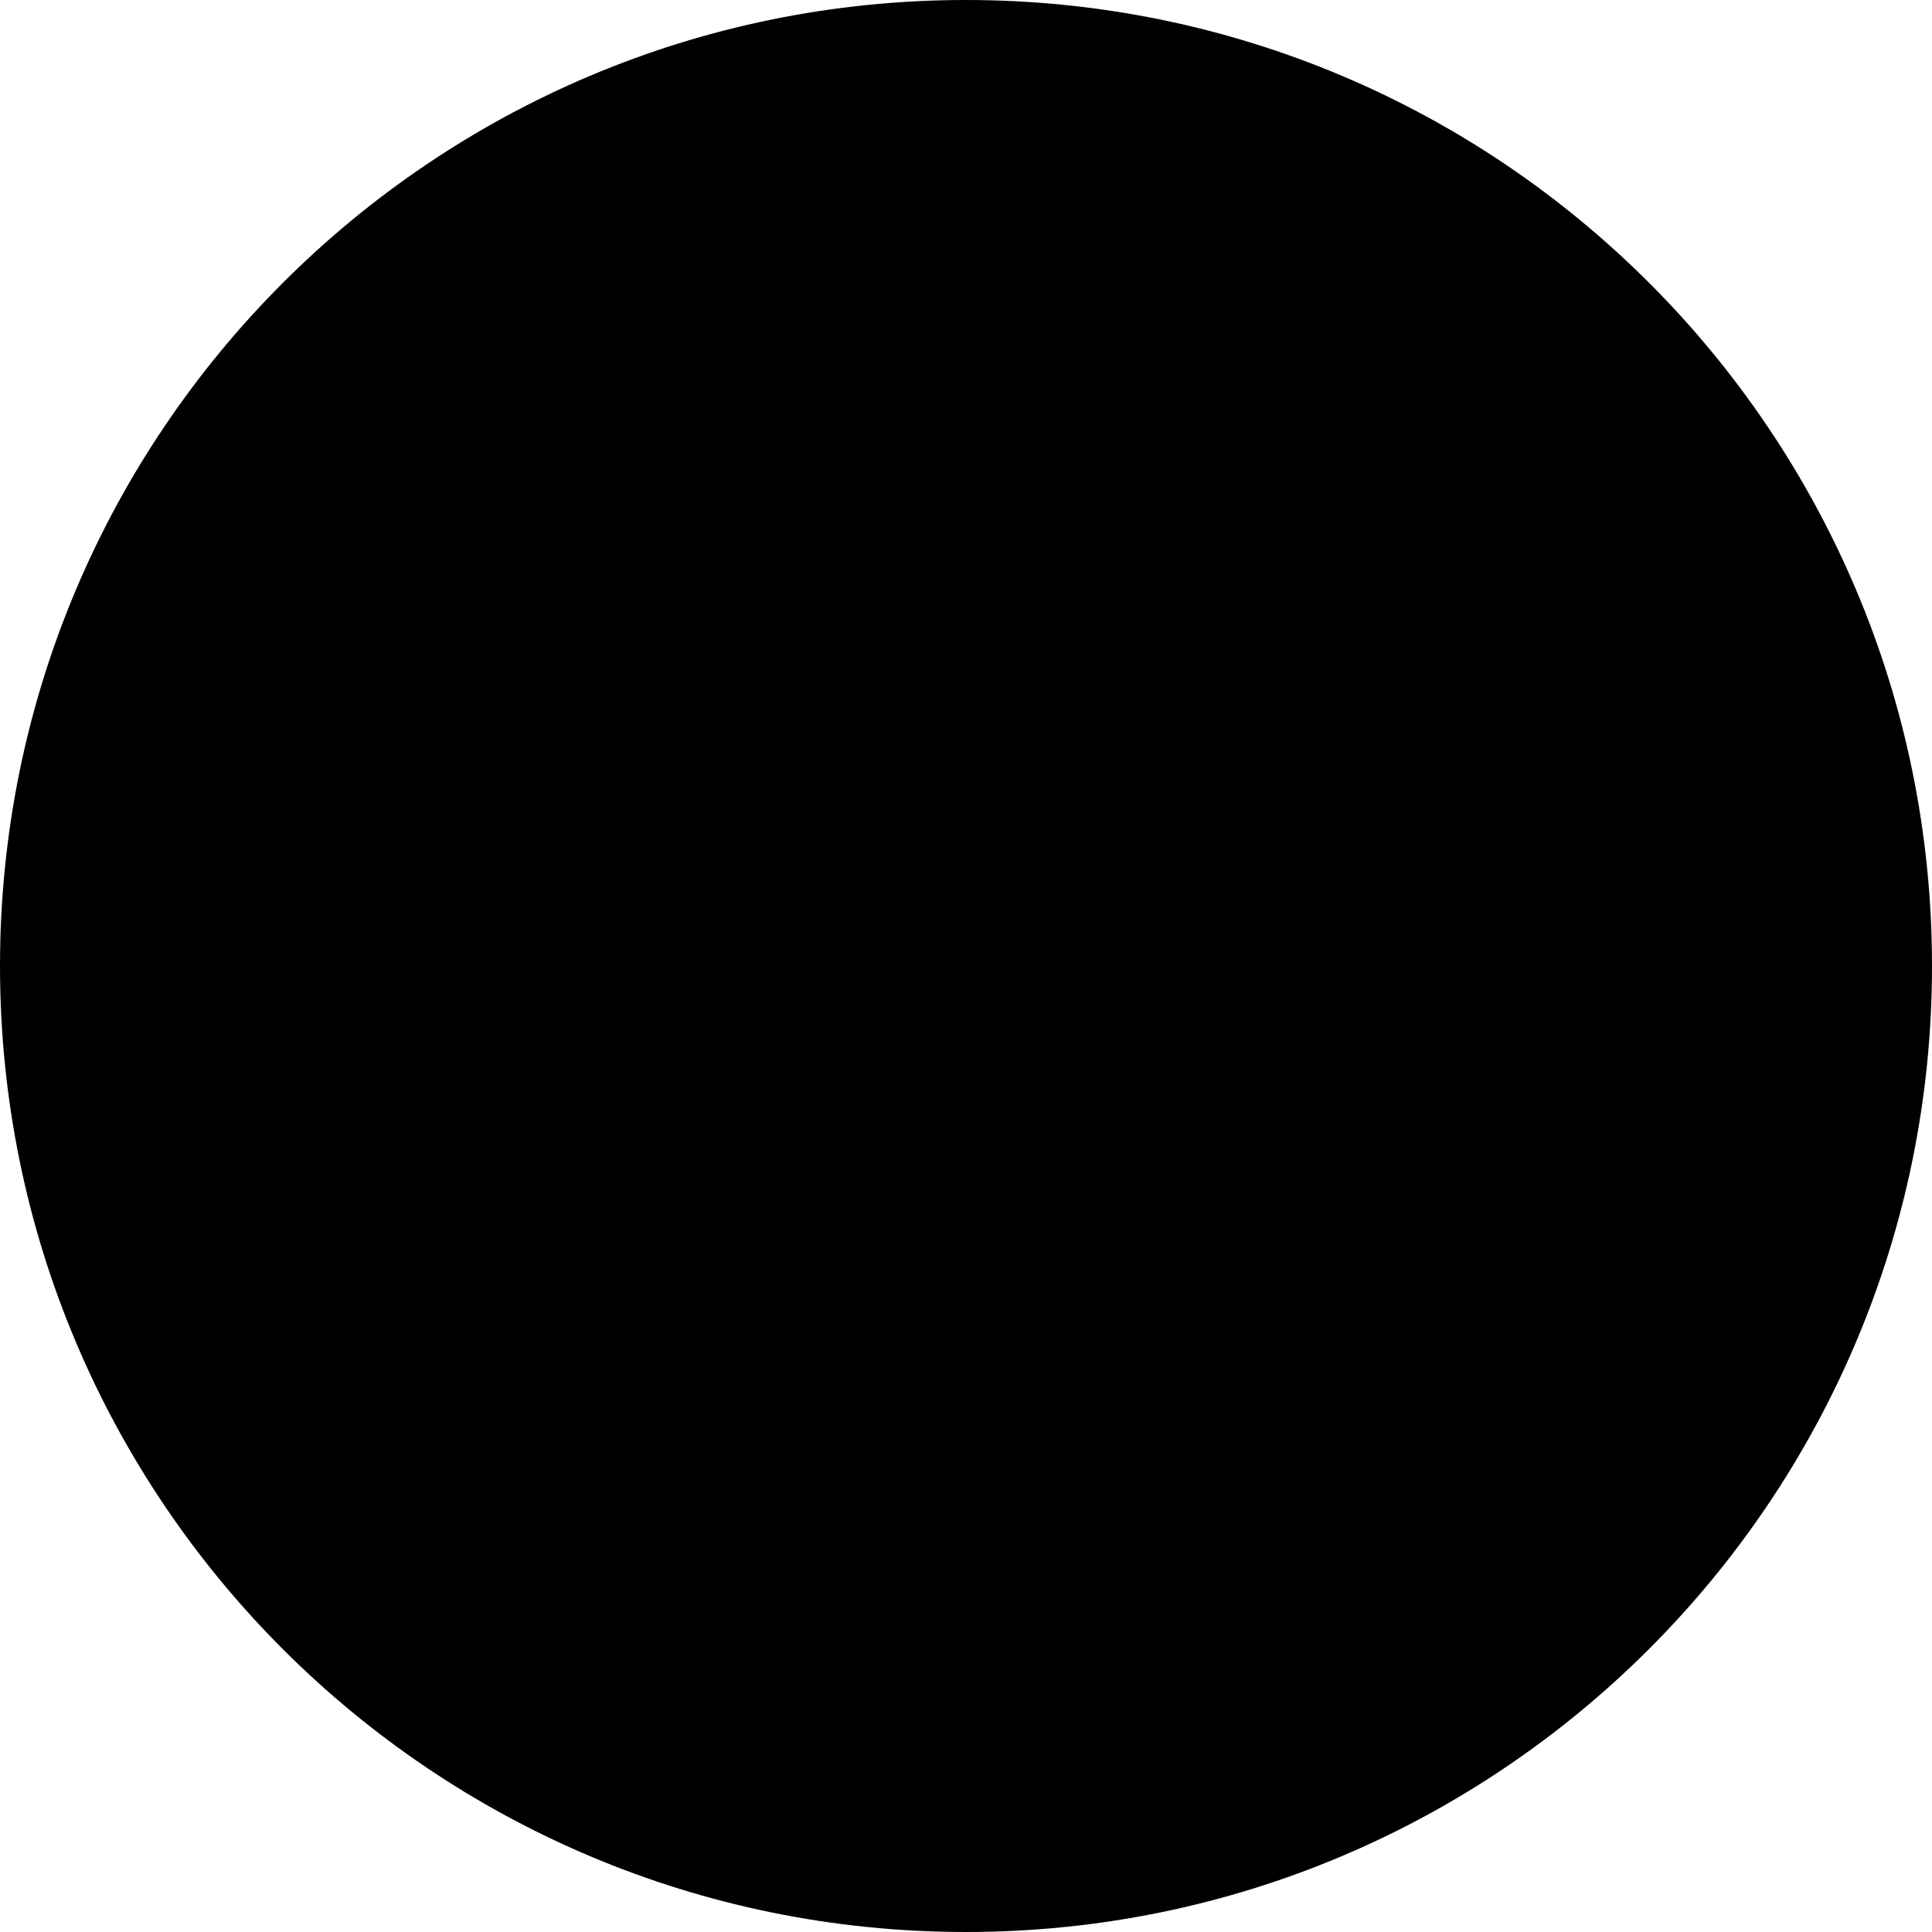
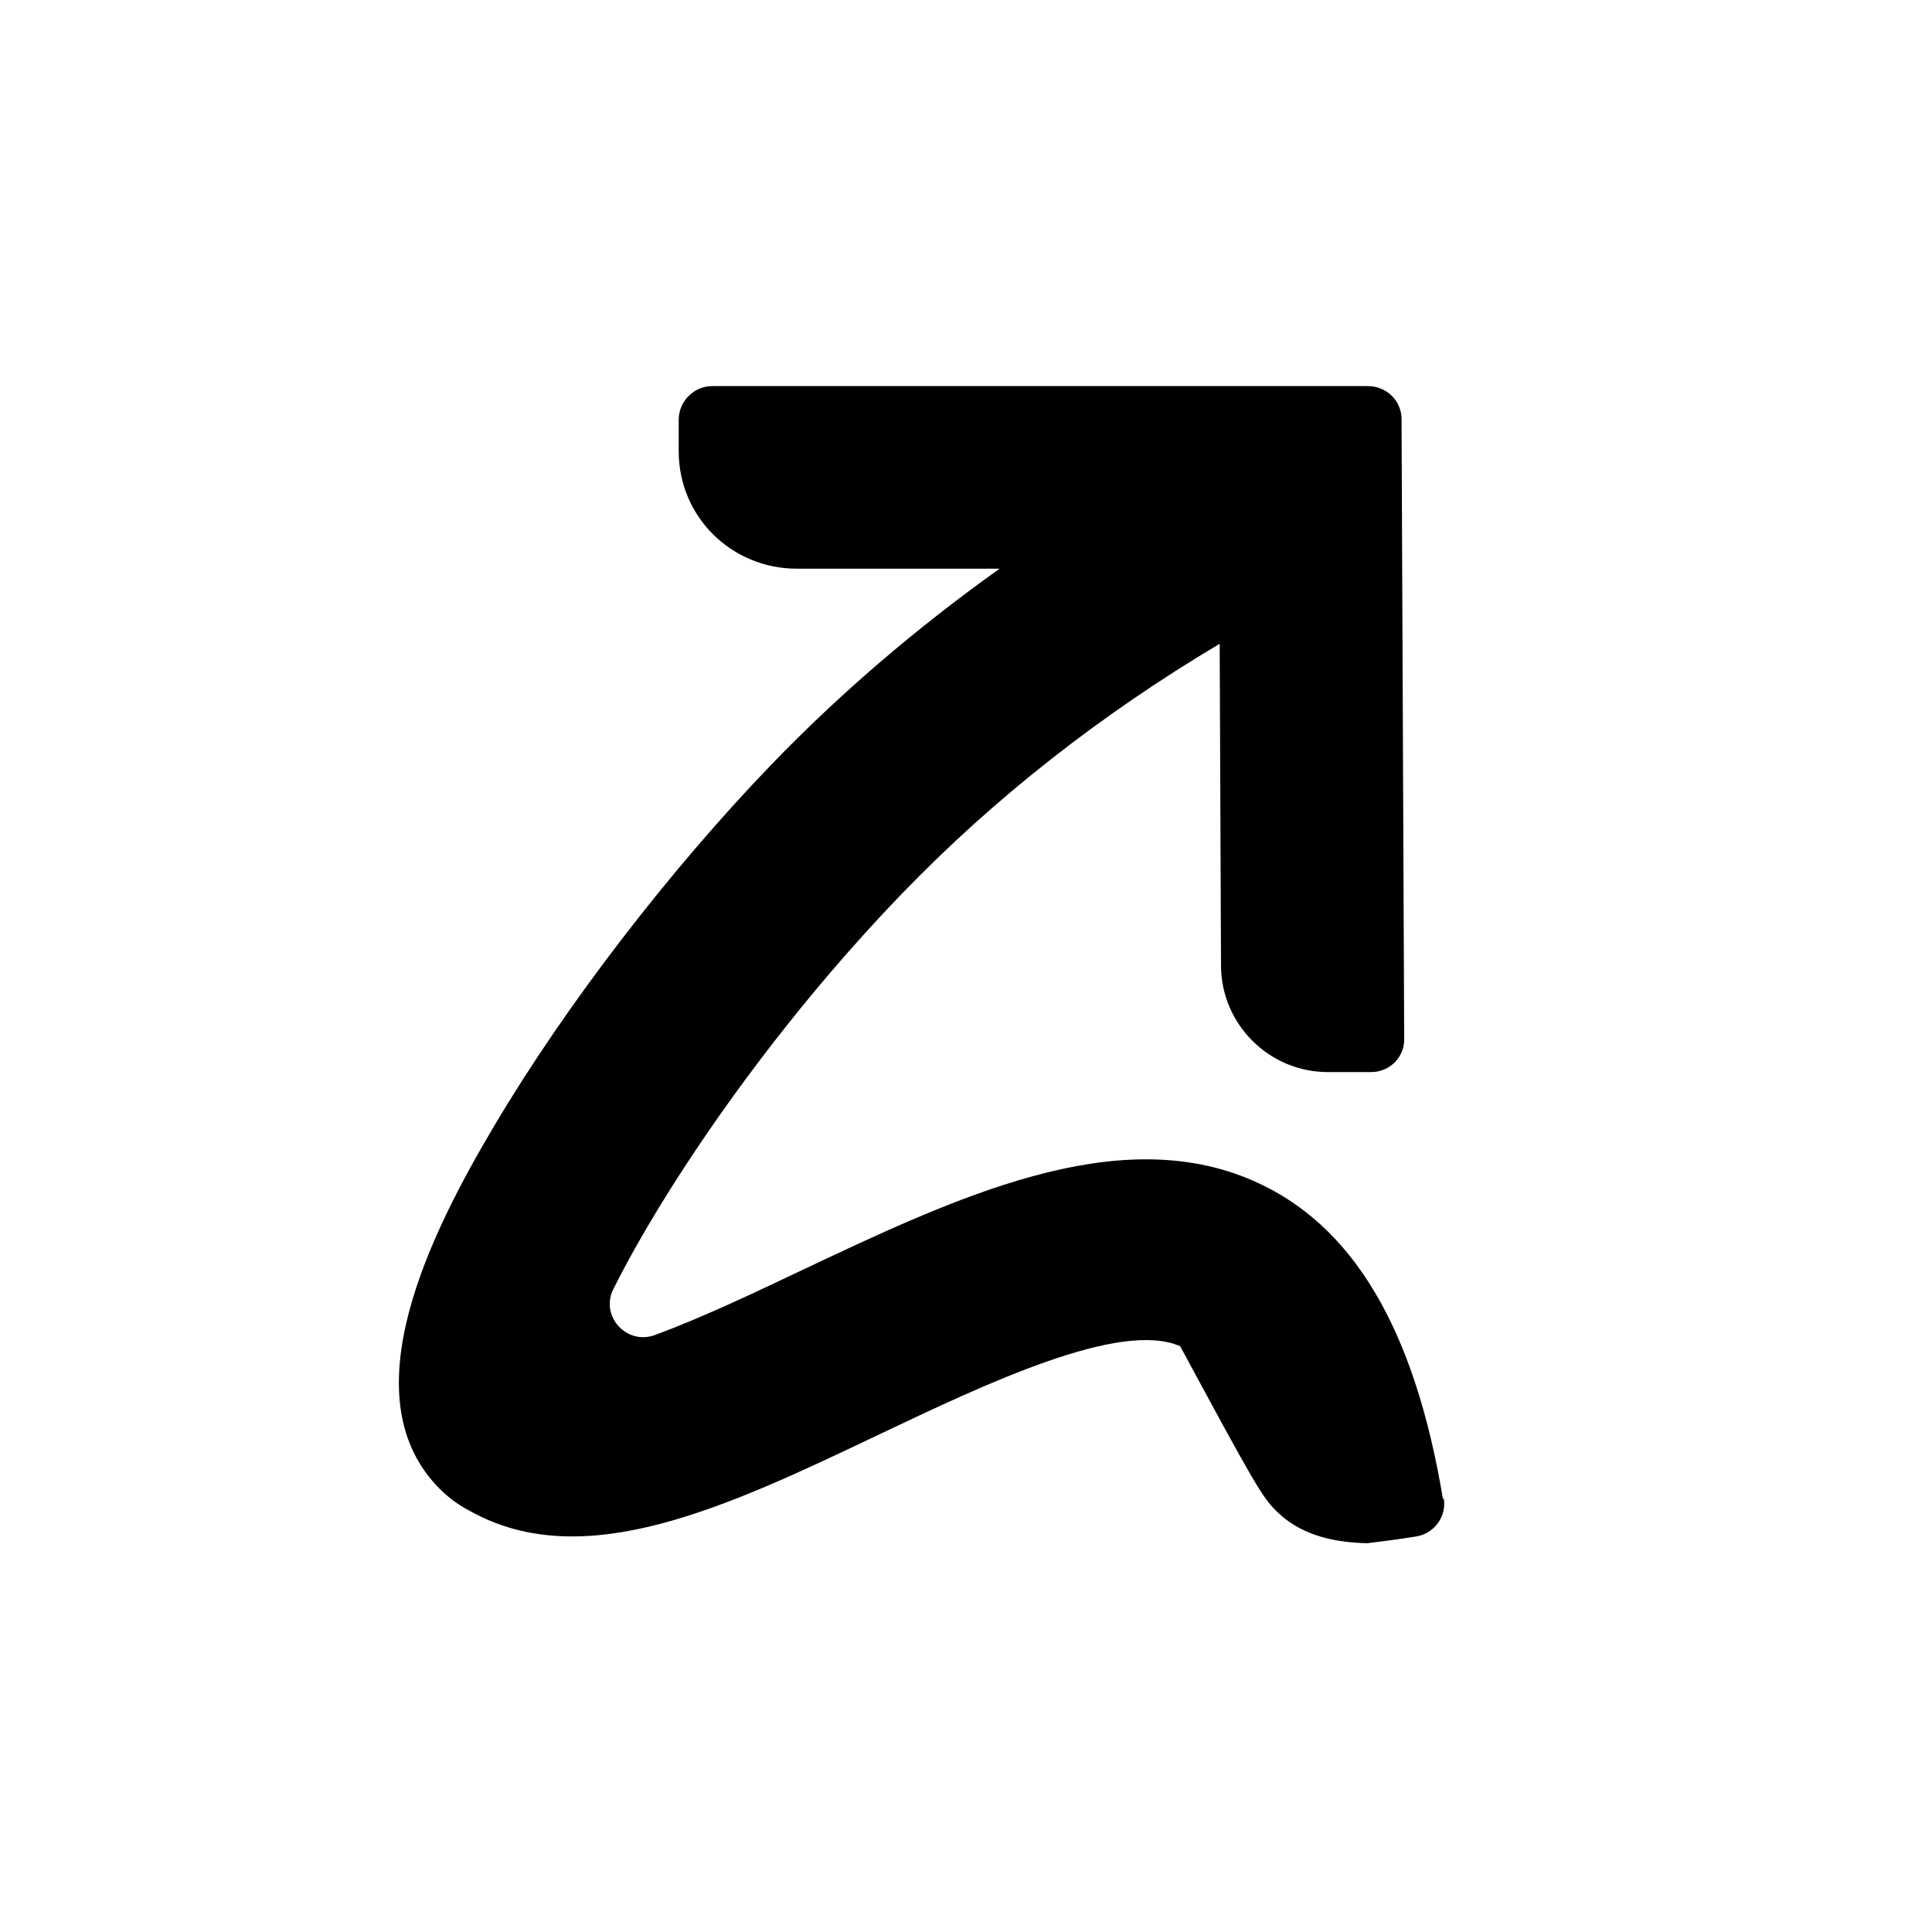
<svg xmlns="http://www.w3.org/2000/svg" width="150" height="150" viewBox="0 0 150 150" fill="none">
-   <path d="M150 74.999C150 116.388 116.439 150 75 150C33.561 150 0 116.44 0 74.999C0 33.56 33.561 0 75 0C116.439 0 150 33.56 150 74.999Z" fill="#7FFB72" style="fill:#7FFB72;fill:color(display-p3 0.498 0.984 0.447);fill-opacity:1;" />
-   <path d="M112.039 116.439C109.84 103.137 105.031 95.054 97.306 91.677C86.664 87.021 74.131 93.008 62.006 98.737C59.192 100.067 54.741 102.217 50.853 103.649C48.653 104.468 46.555 102.165 47.63 100.067C51.569 92.189 59.806 79.962 70.089 69.321C77.2 61.954 85.488 55.456 94.696 49.983L94.799 74.949C94.799 79.553 98.585 83.287 103.189 83.236H106.463C107.896 83.236 109.072 82.06 109.021 80.626L108.816 32.536C108.816 31.104 107.64 29.978 106.207 29.978H55.304C53.871 29.978 52.695 31.156 52.695 32.588V35.045C52.695 40.109 56.788 44.151 61.852 44.151H77.609C71.163 48.755 65.229 53.82 59.857 59.396C51.978 67.582 43.946 78.018 38.421 87.329C33.305 95.923 27.269 108.202 33.868 115.313C34.584 116.08 35.402 116.746 36.477 117.307C45.327 122.271 56.429 117.002 68.145 111.424C76.535 107.434 86.971 102.473 91.627 104.519C93.827 105.491 95.669 108.662 96.999 113.625C97.408 115.212 98.022 116.336 99.249 117.462C101.296 119.406 104.058 119.764 106.156 119.816C107.384 119.661 108.612 119.509 109.891 119.302C111.324 119.098 112.346 117.77 112.091 116.284" fill="#430E67" style="fill:#430E67;fill:color(display-p3 0.263 0.055 0.404);fill-opacity:1;" />
+   <path d="M112.039 116.439C109.84 103.137 105.031 95.054 97.306 91.677C86.664 87.021 74.131 93.008 62.006 98.737C59.192 100.067 54.741 102.217 50.853 103.649C48.653 104.468 46.555 102.165 47.63 100.067C51.569 92.189 59.806 79.962 70.089 69.321C77.2 61.954 85.488 55.456 94.696 49.983L94.799 74.949C94.799 79.553 98.585 83.287 103.189 83.236H106.463C107.896 83.236 109.072 82.06 109.021 80.626L108.816 32.536C108.816 31.104 107.64 29.978 106.207 29.978H55.304C53.871 29.978 52.695 31.156 52.695 32.588V35.045C52.695 40.109 56.788 44.151 61.852 44.151H77.609C71.163 48.755 65.229 53.82 59.857 59.396C51.978 67.582 43.946 78.018 38.421 87.329C33.305 95.923 27.269 108.202 33.868 115.313C34.584 116.08 35.402 116.746 36.477 117.307C45.327 122.271 56.429 117.002 68.145 111.424C76.535 107.434 86.971 102.473 91.627 104.519C97.408 115.212 98.022 116.336 99.249 117.462C101.296 119.406 104.058 119.764 106.156 119.816C107.384 119.661 108.612 119.509 109.891 119.302C111.324 119.098 112.346 117.77 112.091 116.284" fill="#430E67" style="fill:#430E67;fill:color(display-p3 0.263 0.055 0.404);fill-opacity:1;" />
</svg>